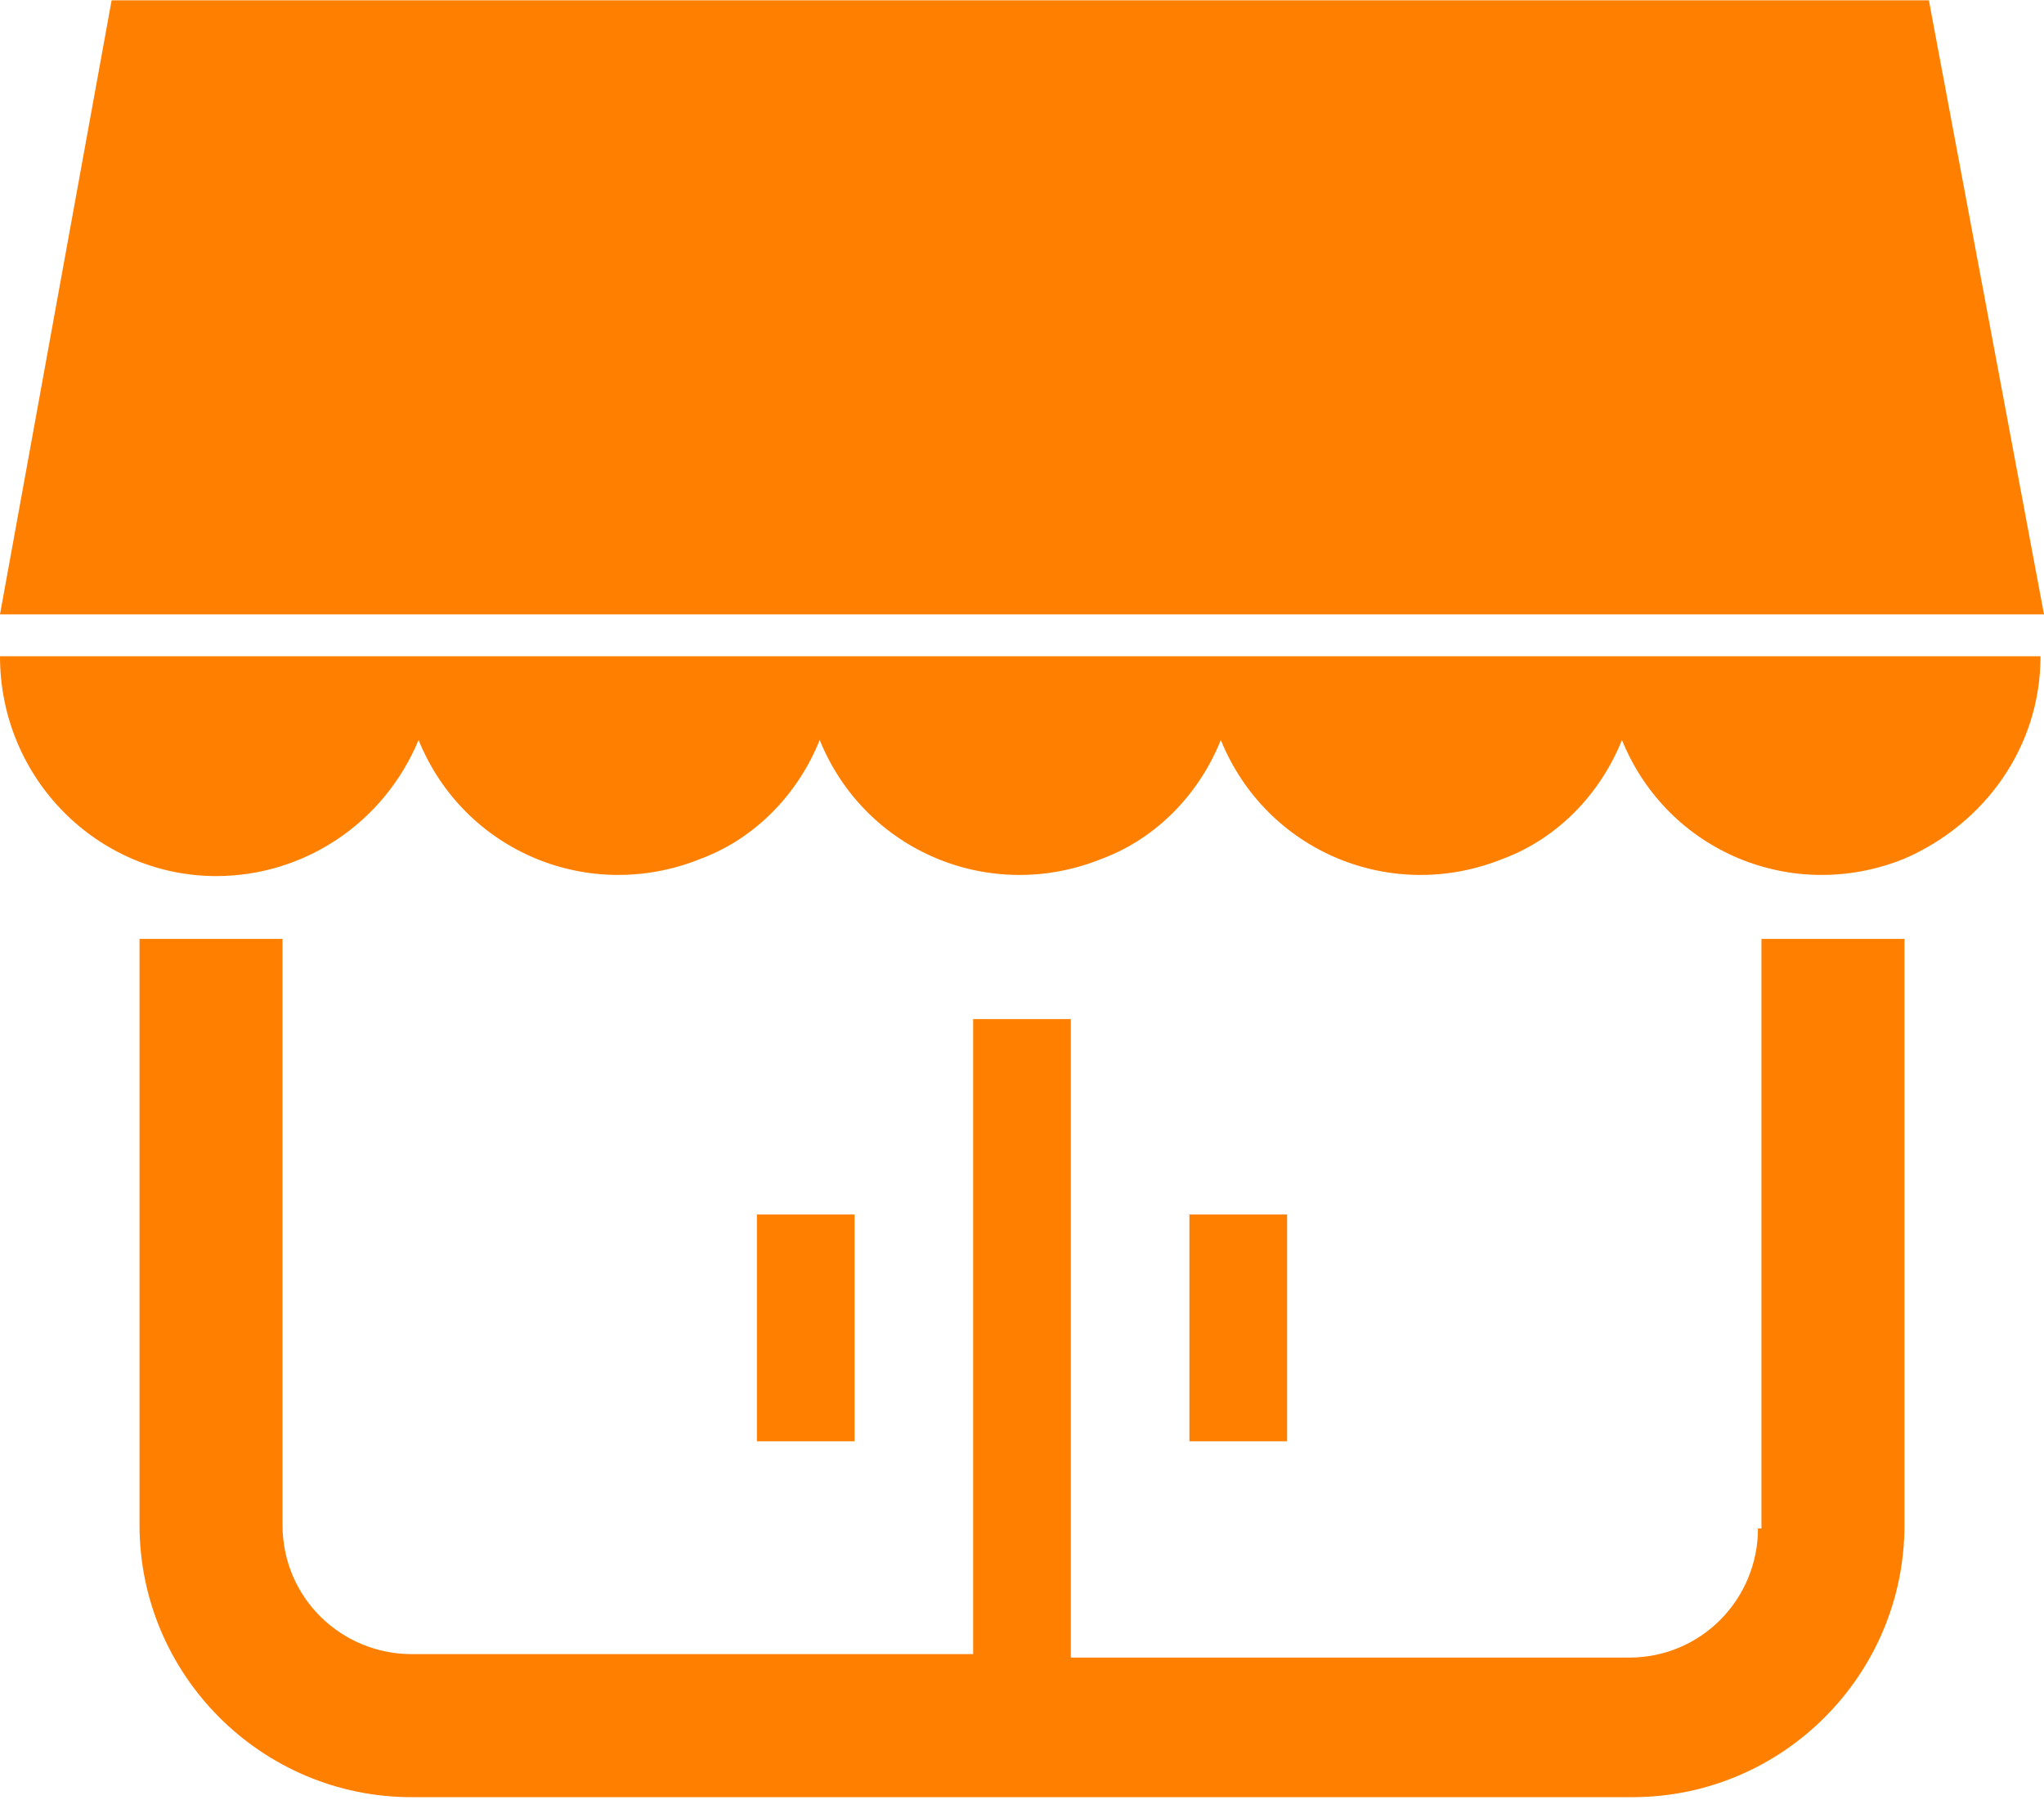
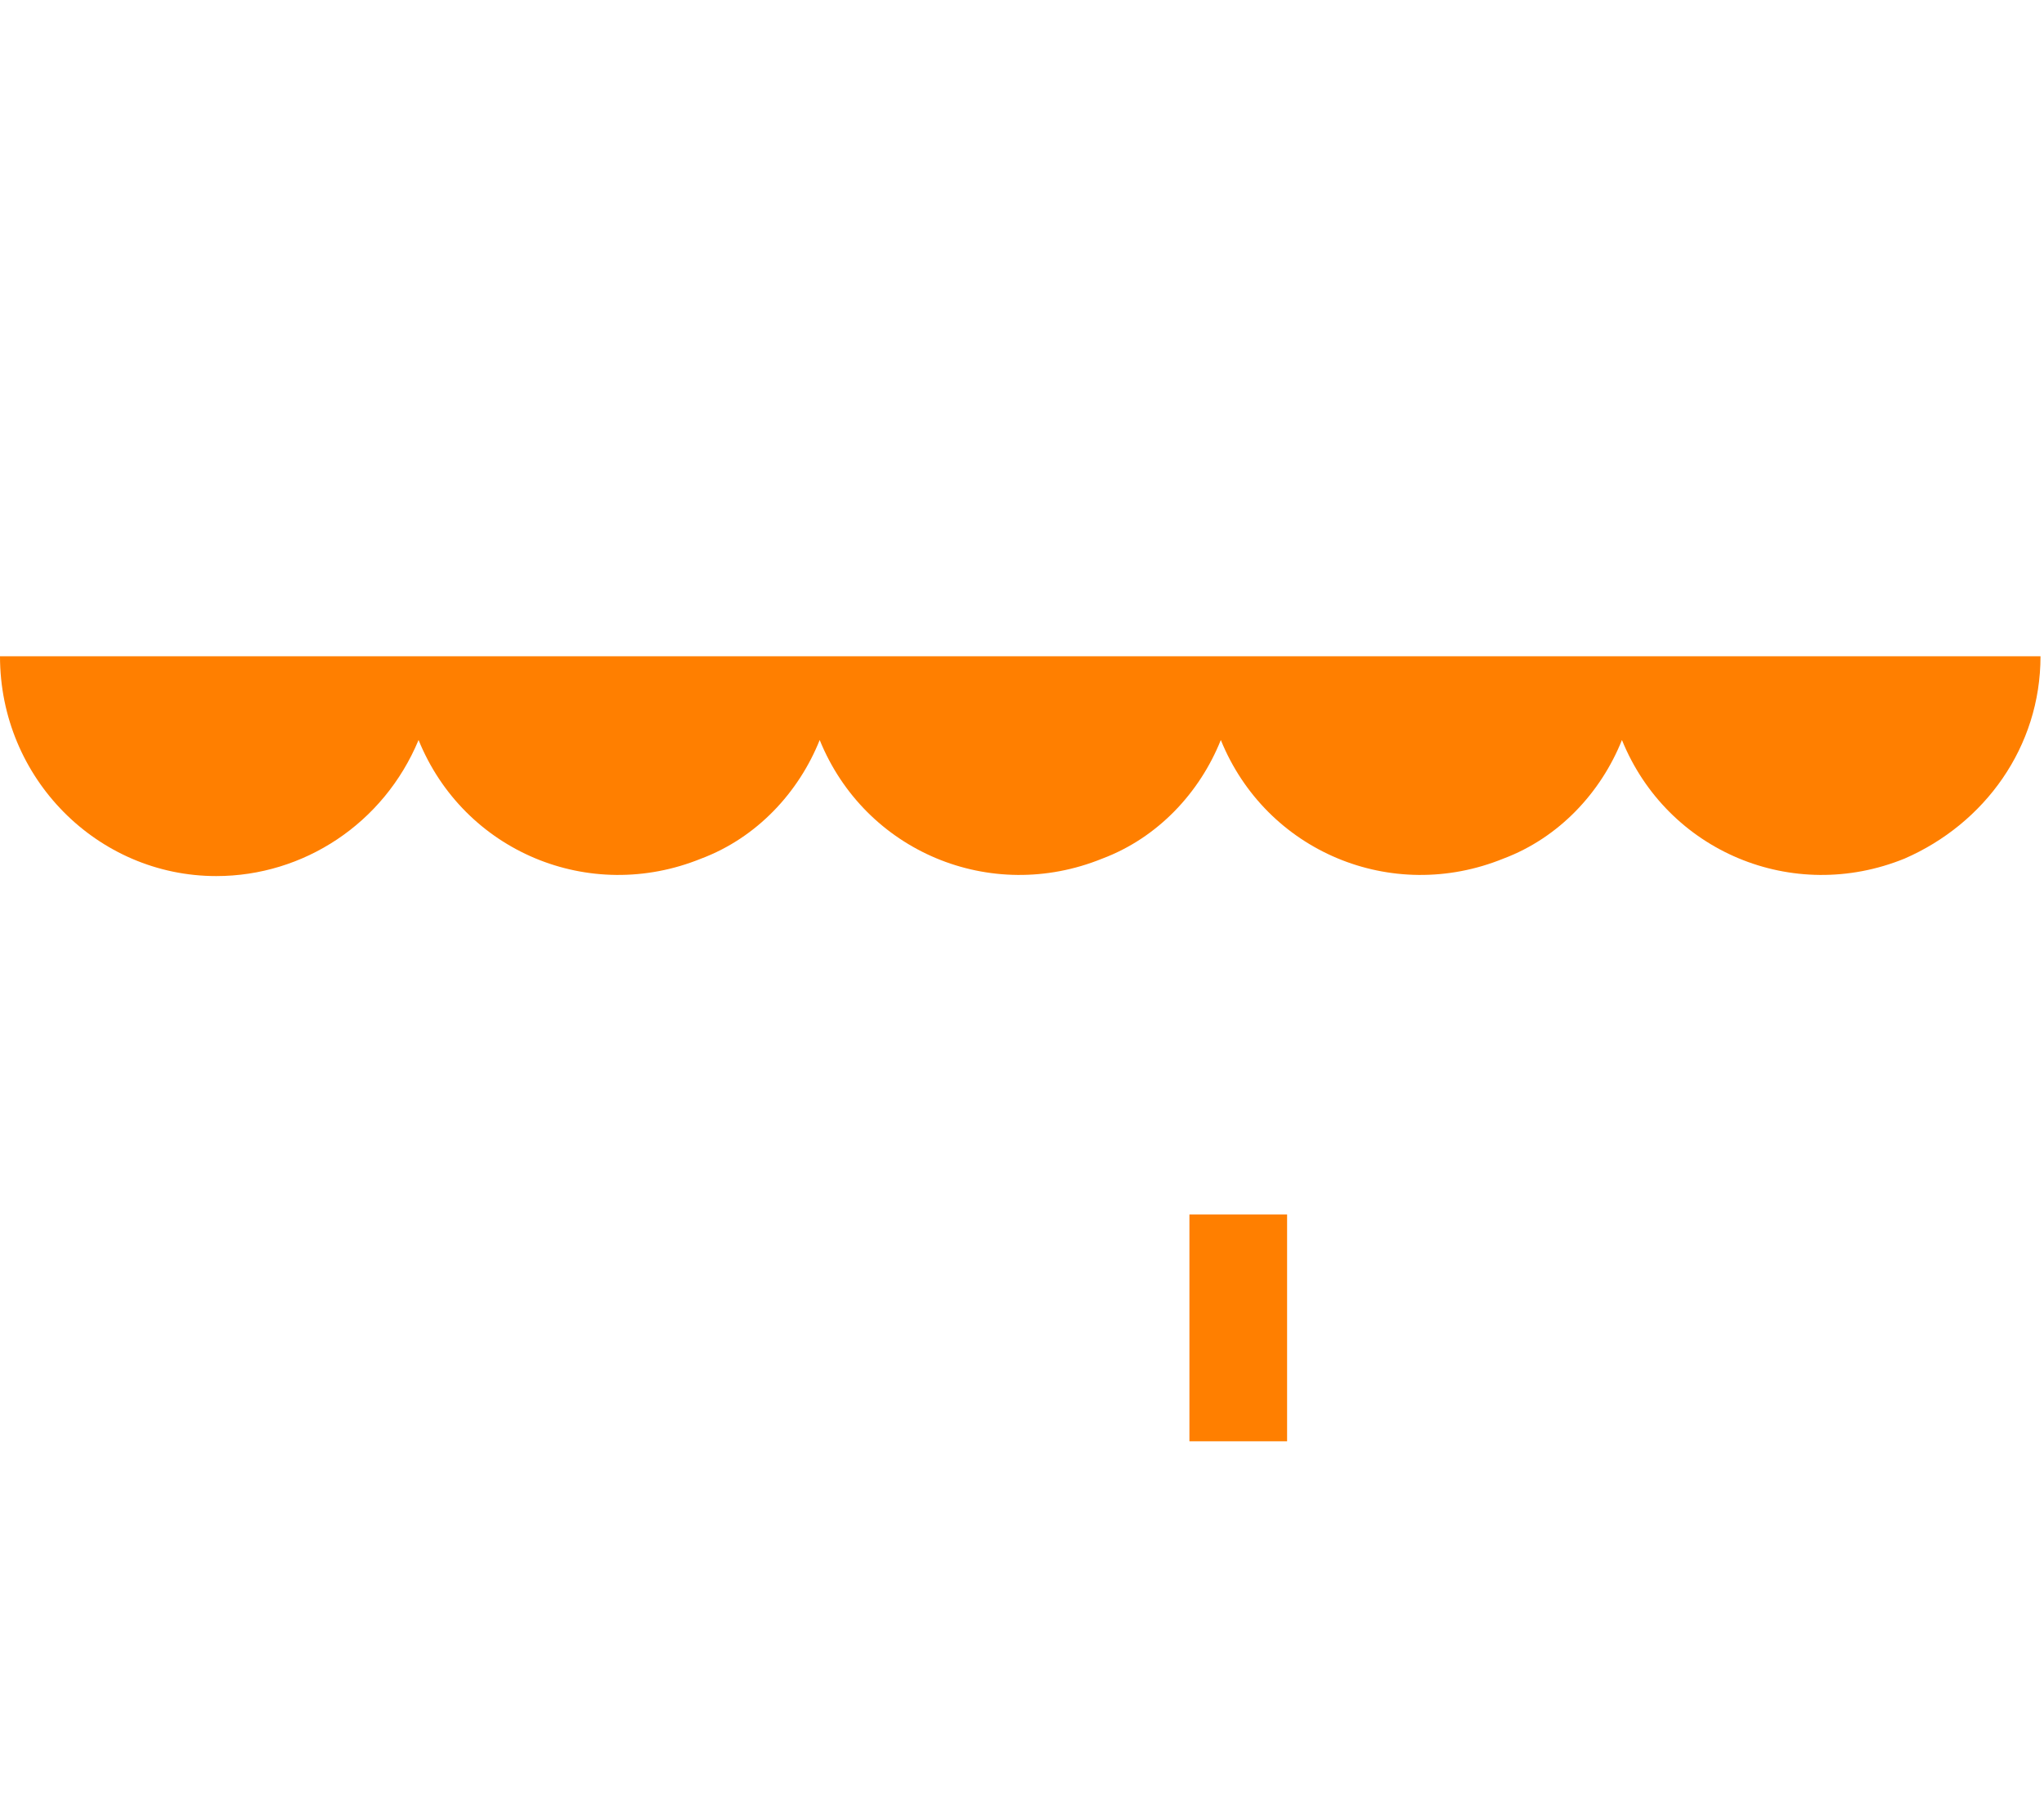
<svg xmlns="http://www.w3.org/2000/svg" version="1.1" id="レイヤー_1" x="0px" y="0px" viewBox="0 0 58.6 51.6" style="enable-background:new 0 0 58.6 51.6;" xml:space="preserve">
  <style type="text/css">
	.st0{fill:#FF7F00;}
</style>
  <g id="グループ_2585" transform="translate(0 -46.89)">
    <path id="パス_2324" class="st0" d="M6.2,72c2.5,0,4.8-1.5,5.8-3.9c1.3,3.2,4.9,4.7,8.1,3.4c1.6-0.6,2.8-1.9,3.4-3.4   c1.3,3.2,4.9,4.7,8.1,3.4c1.6-0.6,2.8-1.9,3.4-3.4c1.3,3.2,4.9,4.7,8.1,3.4c1.6-0.6,2.8-1.9,3.4-3.4c1.3,3.2,4.9,4.7,8.1,3.4   c2.3-1,3.9-3.2,3.9-5.8H0C0,69.2,2.8,72,6.2,72z" />
-     <path id="パス_2325" class="st0" d="M50.4,90.7c0,2-1.6,3.7-3.7,3.7H30.7V76.1h-2.8v18.2H11.8c-2,0-3.7-1.6-3.7-3.7V73.8H4v16.8   c0,4.3,3.5,7.8,7.8,7.8h35c4.3,0,7.8-3.5,7.8-7.8V73.8h-4.1V90.7z" />
-     <rect id="長方形_1406" x="21.7" y="81.7" class="st0" width="2.8" height="6.5" />
    <rect id="長方形_1407" x="34.1" y="81.7" class="st0" width="2.8" height="6.5" />
-     <path id="パス_2326" class="st0" d="M55.3,46.9H3.2L0,64.5h58.6L55.3,46.9z" />
  </g>
</svg>